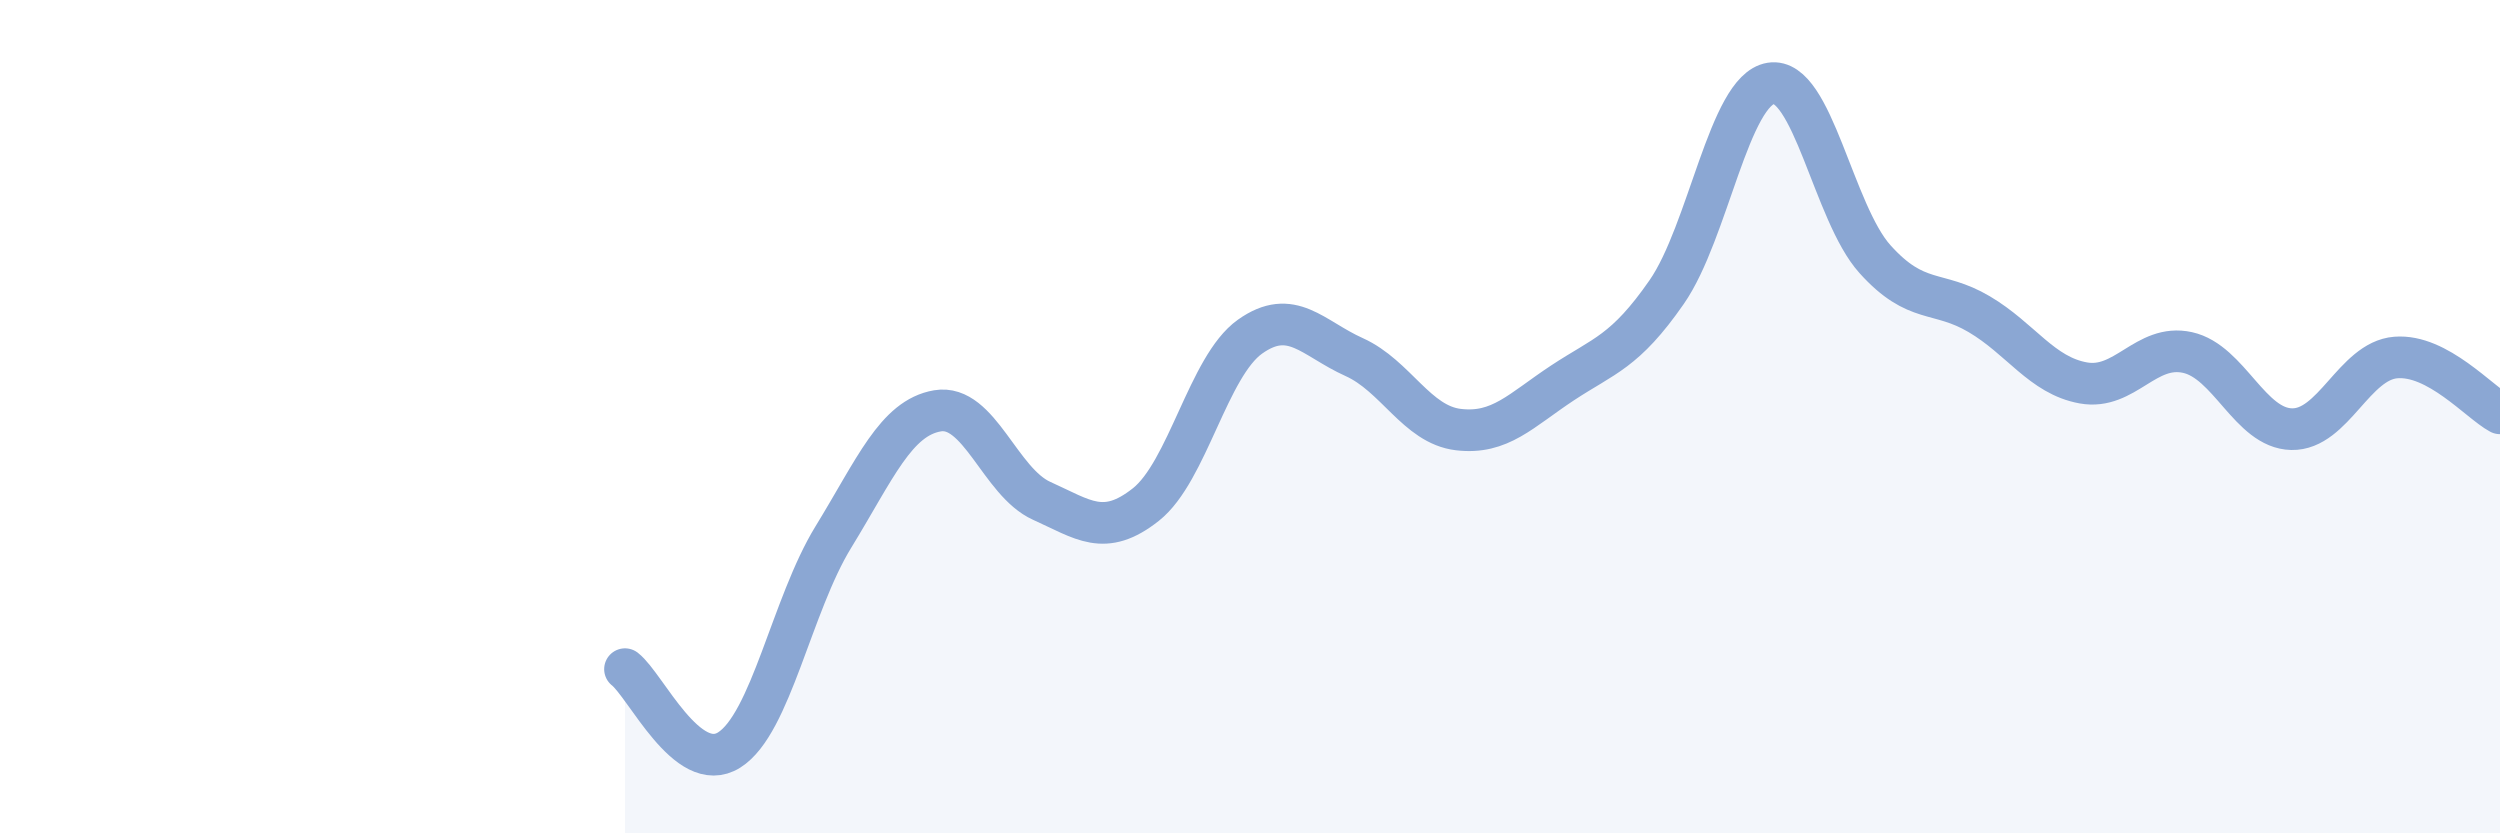
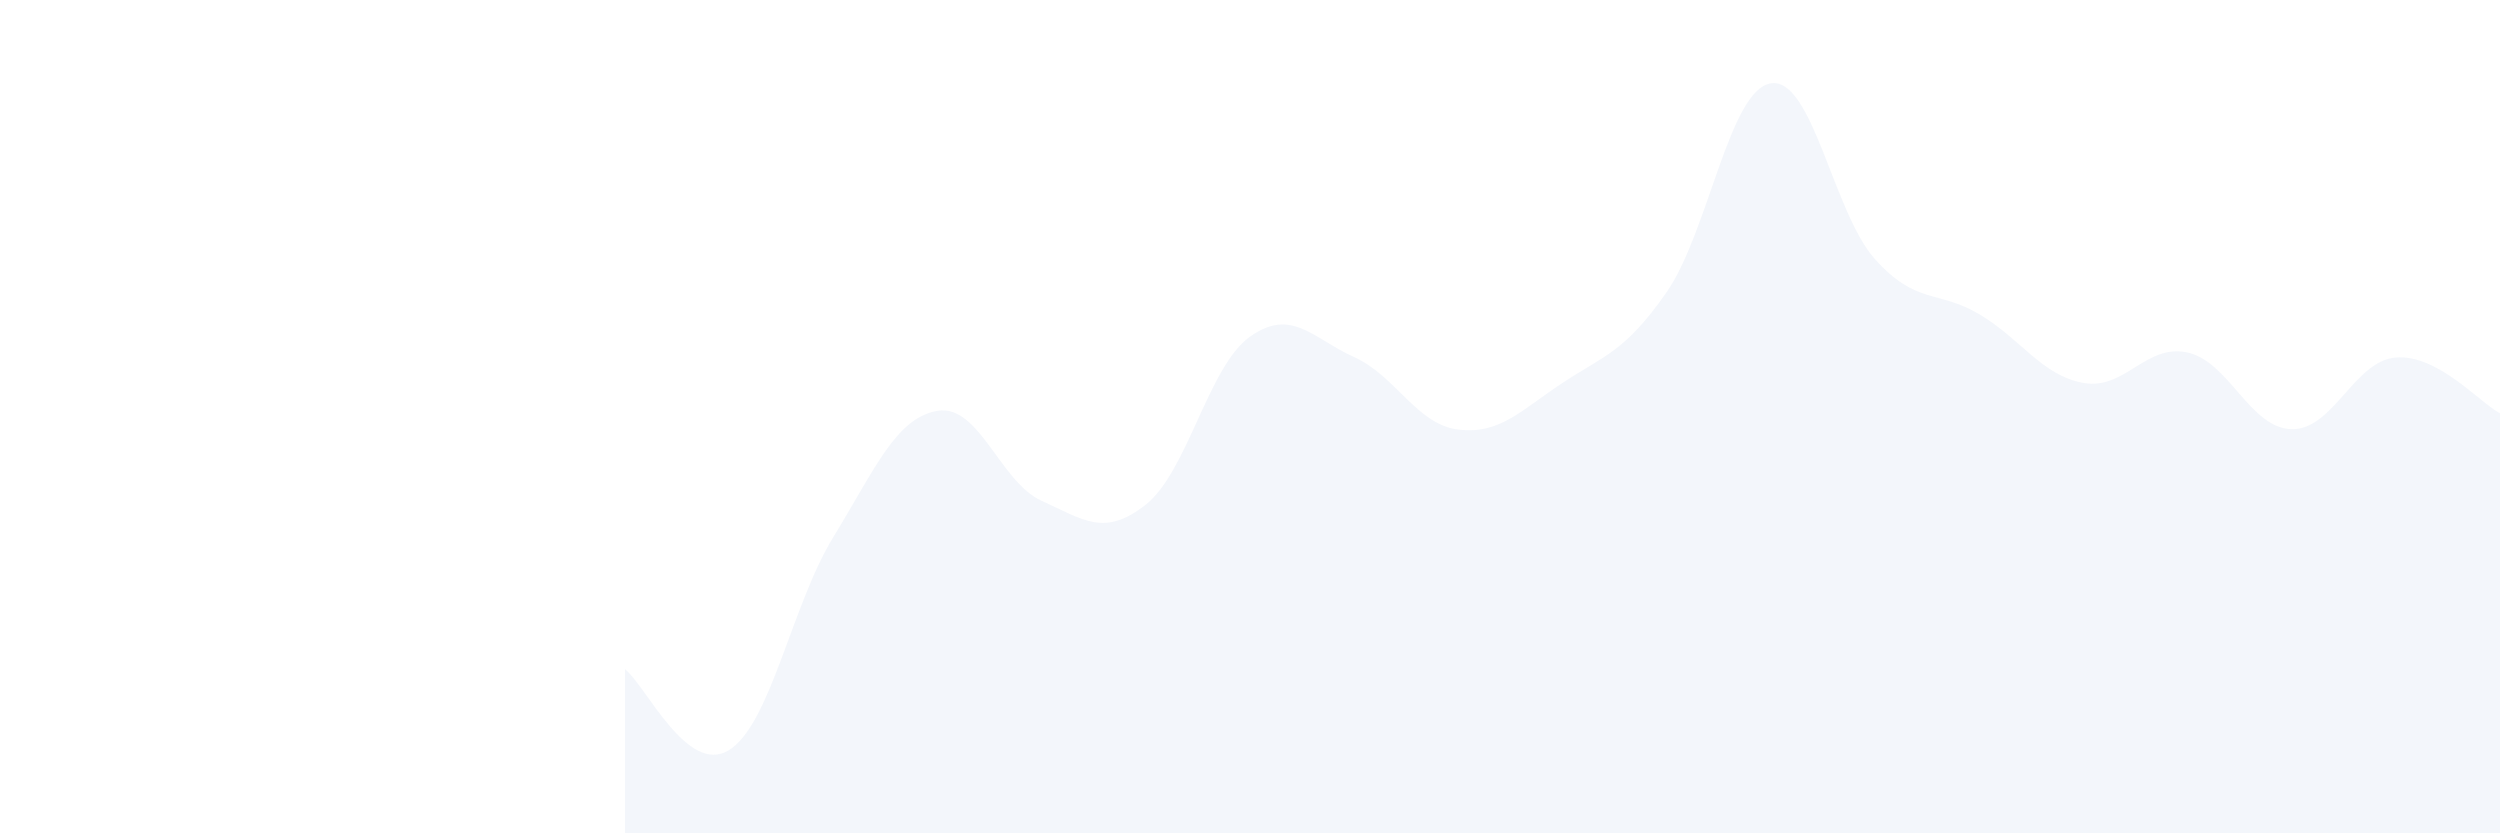
<svg xmlns="http://www.w3.org/2000/svg" width="60" height="20" viewBox="0 0 60 20">
  <path d="M 15,16.06 C 15.5,16.45 16.5,18.63 17.5,18 C 18.5,17.37 19,14.52 20,12.89 C 21,11.26 21.5,10.03 22.5,9.86 C 23.5,9.69 24,11.57 25,12.02 C 26,12.47 26.5,12.9 27.5,12.11 C 28.5,11.32 29,8.79 30,8.08 C 31,7.37 31.5,8.12 32.5,8.57 C 33.5,9.02 34,10.19 35,10.31 C 36,10.43 36.5,9.85 37.5,9.19 C 38.5,8.53 39,8.45 40,7.01 C 41,5.57 41.5,2.16 42.5,2 C 43.5,1.84 44,5.11 45,6.22 C 46,7.33 46.5,6.95 47.5,7.54 C 48.5,8.13 49,9.01 50,9.19 C 51,9.37 51.5,8.24 52.5,8.46 C 53.5,8.68 54,10.28 55,10.3 C 56,10.32 56.5,8.66 57.5,8.58 C 58.5,8.5 59.5,9.65 60,9.92L60 20L15 20Z" fill="#8ba7d3" opacity="0.1" stroke-linecap="round" stroke-linejoin="round" />
-   <path d="M 15,16.06 C 15.5,16.45 16.5,18.63 17.5,18 C 18.5,17.37 19,14.52 20,12.89 C 21,11.26 21.5,10.03 22.5,9.86 C 23.5,9.69 24,11.57 25,12.02 C 26,12.47 26.5,12.9 27.5,12.11 C 28.5,11.32 29,8.79 30,8.08 C 31,7.37 31.5,8.12 32.5,8.57 C 33.5,9.02 34,10.19 35,10.31 C 36,10.43 36.5,9.85 37.5,9.19 C 38.5,8.53 39,8.45 40,7.01 C 41,5.57 41.5,2.16 42.5,2 C 43.5,1.84 44,5.11 45,6.22 C 46,7.33 46.5,6.95 47.5,7.54 C 48.5,8.13 49,9.01 50,9.19 C 51,9.37 51.5,8.24 52.5,8.46 C 53.5,8.68 54,10.28 55,10.3 C 56,10.32 56.5,8.66 57.5,8.58 C 58.5,8.5 59.5,9.65 60,9.92" stroke="#8ba7d3" stroke-width="1" fill="none" stroke-linecap="round" stroke-linejoin="round" />
</svg>